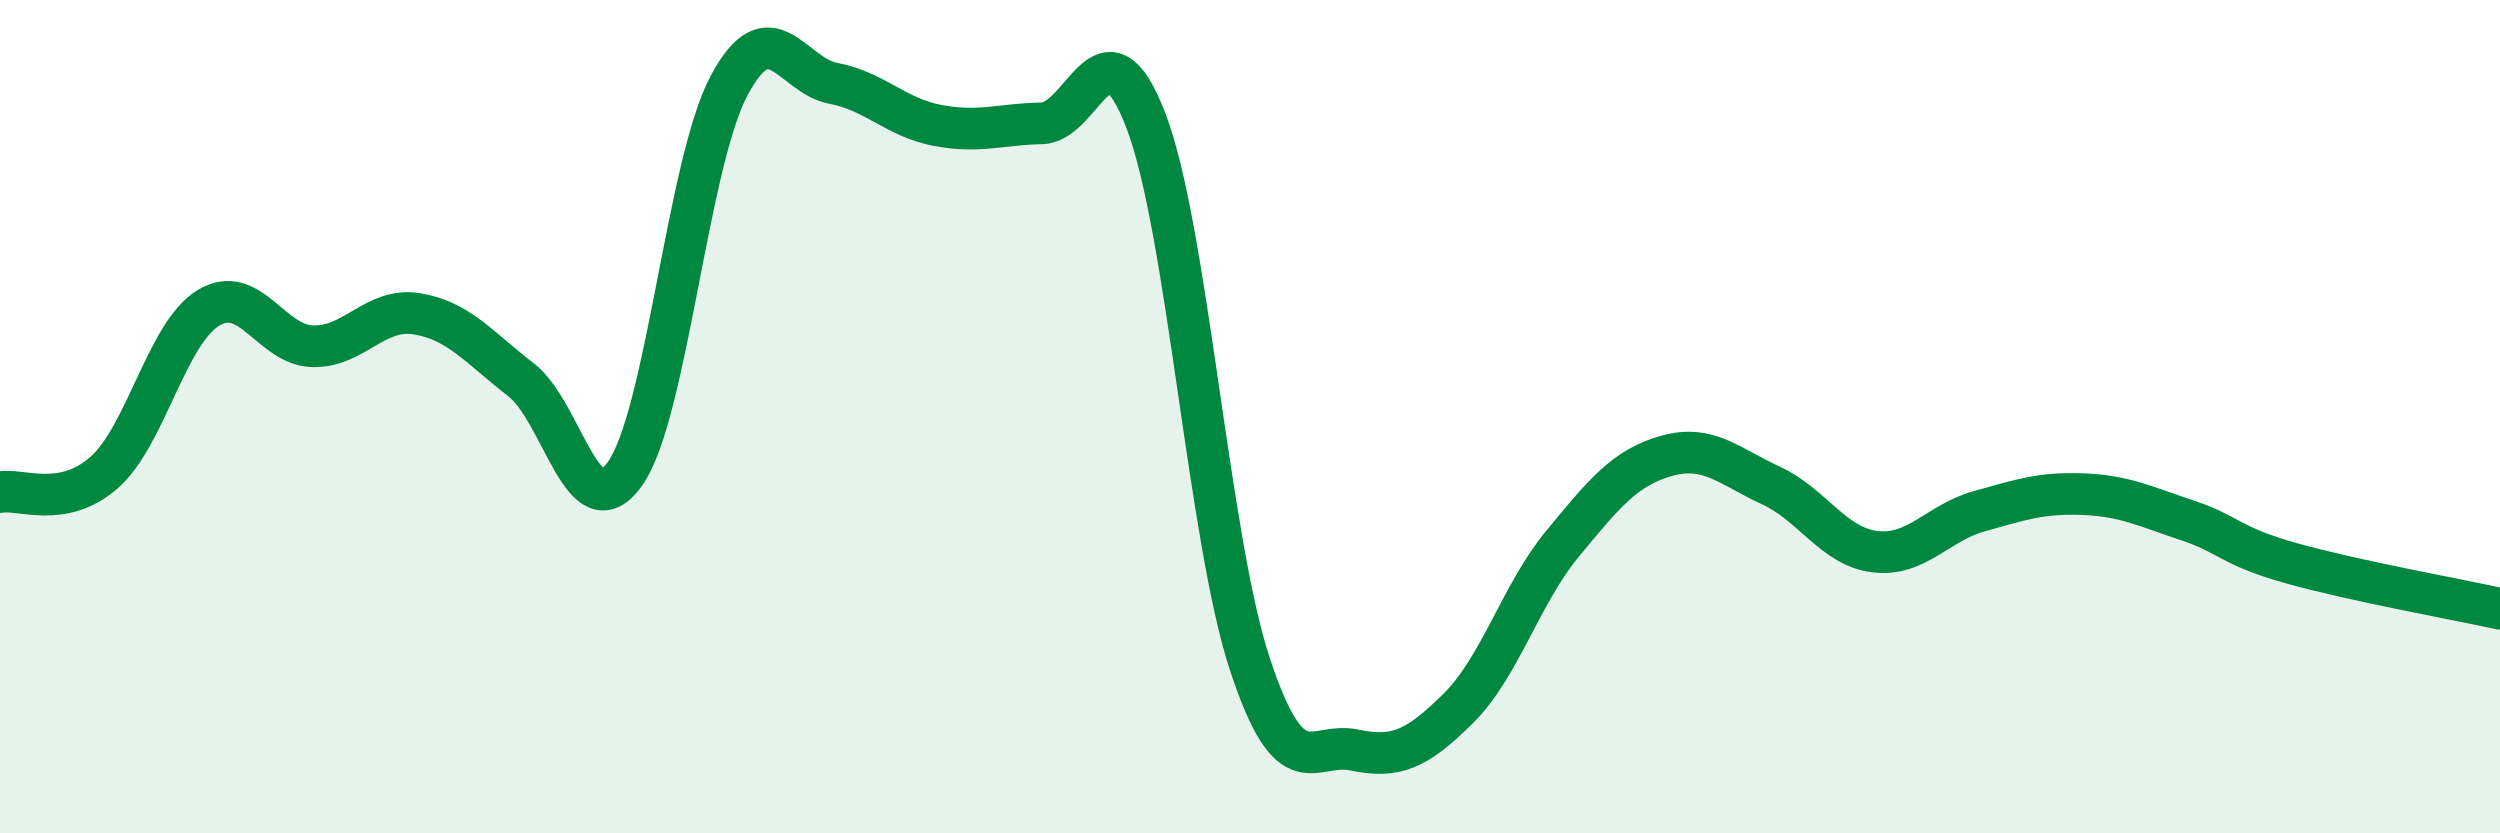
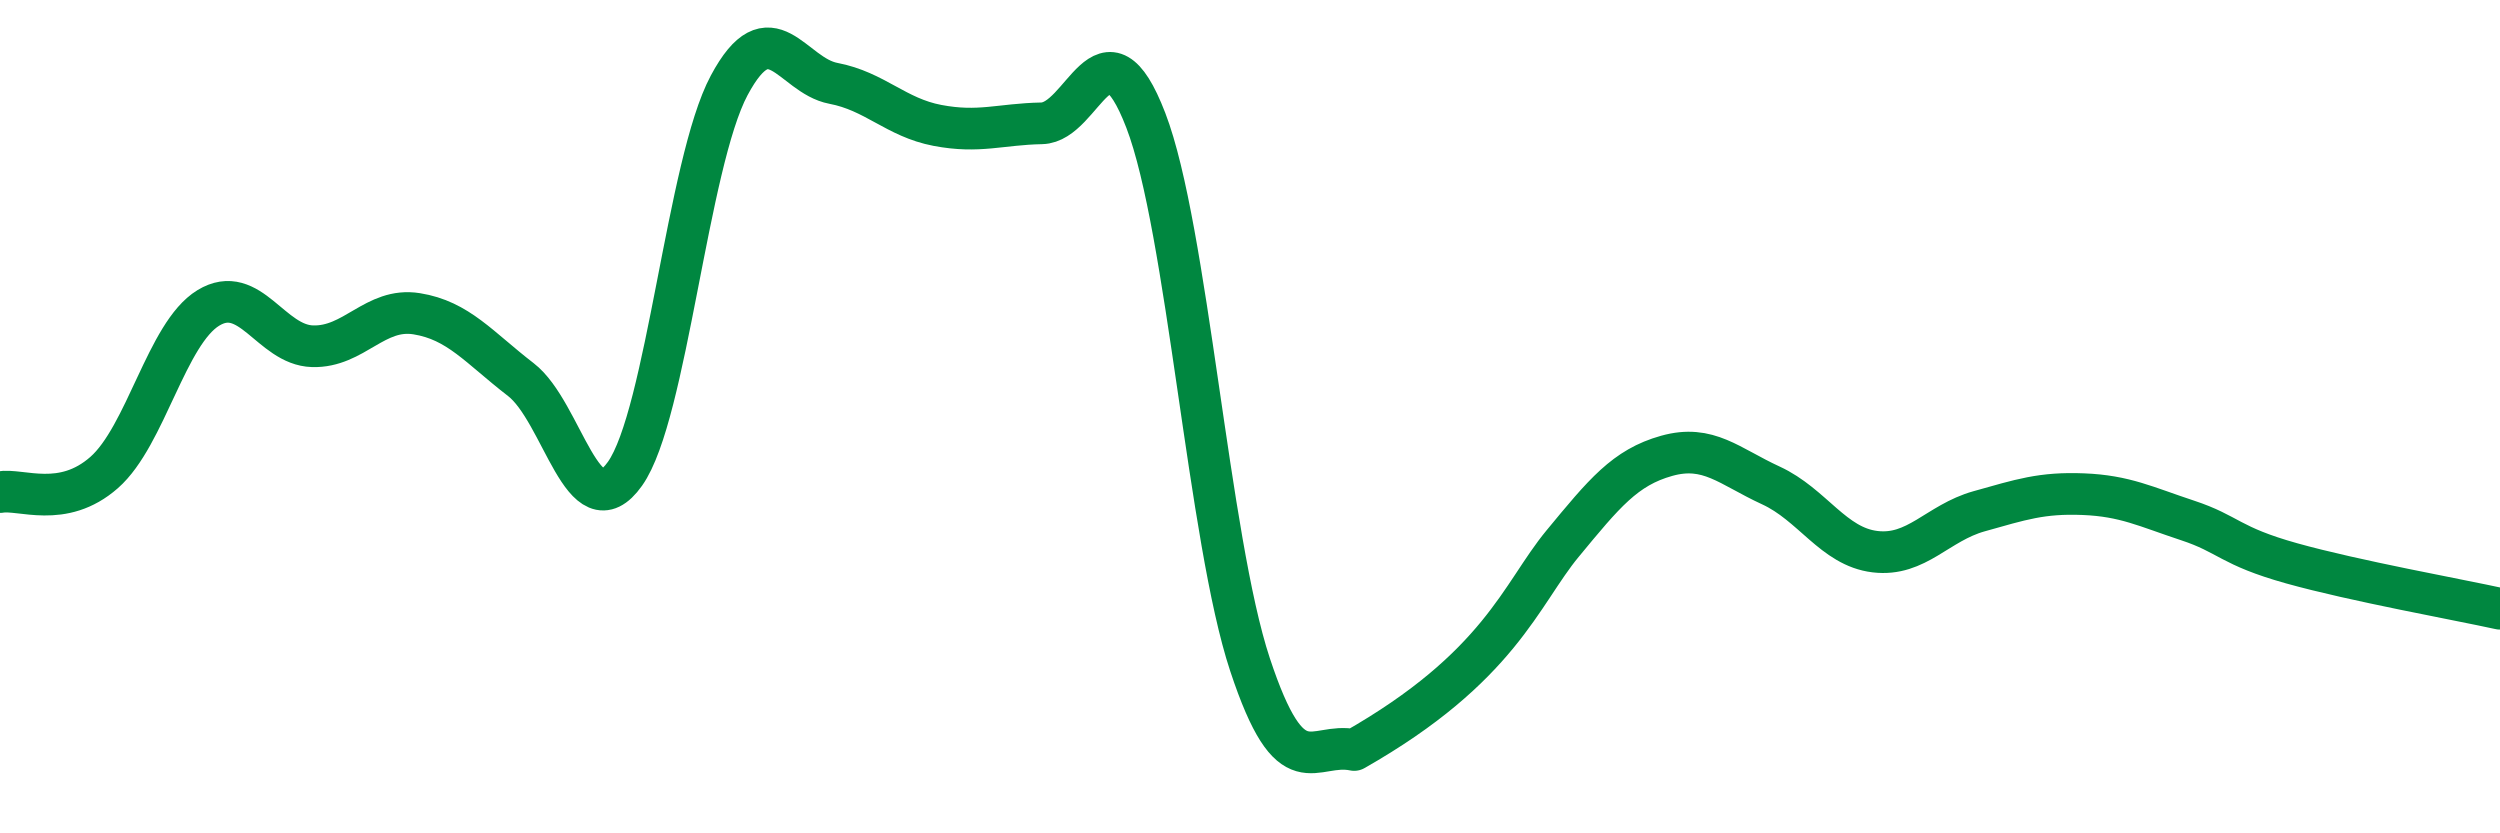
<svg xmlns="http://www.w3.org/2000/svg" width="60" height="20" viewBox="0 0 60 20">
-   <path d="M 0,11.81 C 0.5,11.72 1.5,12.22 2.5,11.34 C 3.5,10.46 4,8 5,7.39 C 6,6.78 6.5,8.28 7.5,8.31 C 8.5,8.34 9,7.37 10,7.53 C 11,7.69 11.5,8.34 12.5,9.11 C 13.5,9.88 14,12.78 15,11.37 C 16,9.96 16.5,3.92 17.5,2.05 C 18.5,0.18 19,1.81 20,2 C 21,2.19 21.5,2.82 22.5,3.01 C 23.5,3.2 24,2.98 25,2.96 C 26,2.94 26.5,0.29 27.5,2.89 C 28.5,5.49 29,12.93 30,15.95 C 31,18.97 31.5,17.79 32.5,18 C 33.5,18.21 34,17.99 35,17 C 36,16.01 36.5,14.26 37.5,13.05 C 38.5,11.84 39,11.22 40,10.94 C 41,10.66 41.5,11.19 42.5,11.65 C 43.5,12.11 44,13.12 45,13.24 C 46,13.36 46.5,12.55 47.5,12.27 C 48.5,11.99 49,11.82 50,11.86 C 51,11.9 51.5,12.16 52.5,12.49 C 53.5,12.82 53.5,13.1 55,13.52 C 56.5,13.94 59,14.39 60,14.61L60 20L0 20Z" fill="#008740" opacity="0.1" stroke-linecap="round" stroke-linejoin="round" />
-   <path d="M 0,11.81 C 0.5,11.72 1.5,12.22 2.5,11.34 C 3.5,10.46 4,8 5,7.39 C 6,6.78 6.5,8.28 7.5,8.31 C 8.5,8.34 9,7.37 10,7.53 C 11,7.69 11.5,8.34 12.5,9.11 C 13.5,9.88 14,12.78 15,11.37 C 16,9.96 16.5,3.92 17.5,2.05 C 18.5,0.18 19,1.81 20,2 C 21,2.19 21.5,2.82 22.5,3.01 C 23.5,3.2 24,2.98 25,2.96 C 26,2.94 26.5,0.29 27.5,2.89 C 28.5,5.49 29,12.93 30,15.95 C 31,18.97 31.5,17.79 32.5,18 C 33.5,18.21 34,17.99 35,17 C 36,16.01 36.5,14.26 37.5,13.05 C 38.5,11.84 39,11.22 40,10.94 C 41,10.66 41.5,11.19 42.5,11.65 C 43.5,12.11 44,13.12 45,13.24 C 46,13.36 46.5,12.55 47.5,12.27 C 48.5,11.99 49,11.82 50,11.86 C 51,11.9 51.5,12.16 52.5,12.49 C 53.5,12.82 53.5,13.1 55,13.52 C 56.5,13.94 59,14.39 60,14.61" stroke="#008740" stroke-width="1" fill="none" stroke-linecap="round" stroke-linejoin="round" />
+   <path d="M 0,11.81 C 0.5,11.72 1.5,12.22 2.5,11.34 C 3.5,10.46 4,8 5,7.39 C 6,6.78 6.5,8.28 7.5,8.31 C 8.5,8.34 9,7.37 10,7.53 C 11,7.69 11.5,8.34 12.5,9.11 C 13.5,9.88 14,12.78 15,11.37 C 16,9.96 16.5,3.92 17.5,2.05 C 18.5,0.18 19,1.81 20,2 C 21,2.19 21.5,2.82 22.5,3.01 C 23.5,3.2 24,2.98 25,2.96 C 26,2.94 26.5,0.29 27.5,2.89 C 28.5,5.49 29,12.93 30,15.95 C 31,18.97 31.5,17.79 32.5,18 C 36,16.01 36.5,14.26 37.5,13.05 C 38.5,11.84 39,11.22 40,10.94 C 41,10.66 41.5,11.19 42.5,11.65 C 43.5,12.11 44,13.12 45,13.24 C 46,13.36 46.5,12.55 47.5,12.27 C 48.5,11.99 49,11.82 50,11.86 C 51,11.9 51.5,12.16 52.5,12.49 C 53.5,12.82 53.5,13.1 55,13.52 C 56.5,13.94 59,14.39 60,14.61" stroke="#008740" stroke-width="1" fill="none" stroke-linecap="round" stroke-linejoin="round" />
</svg>